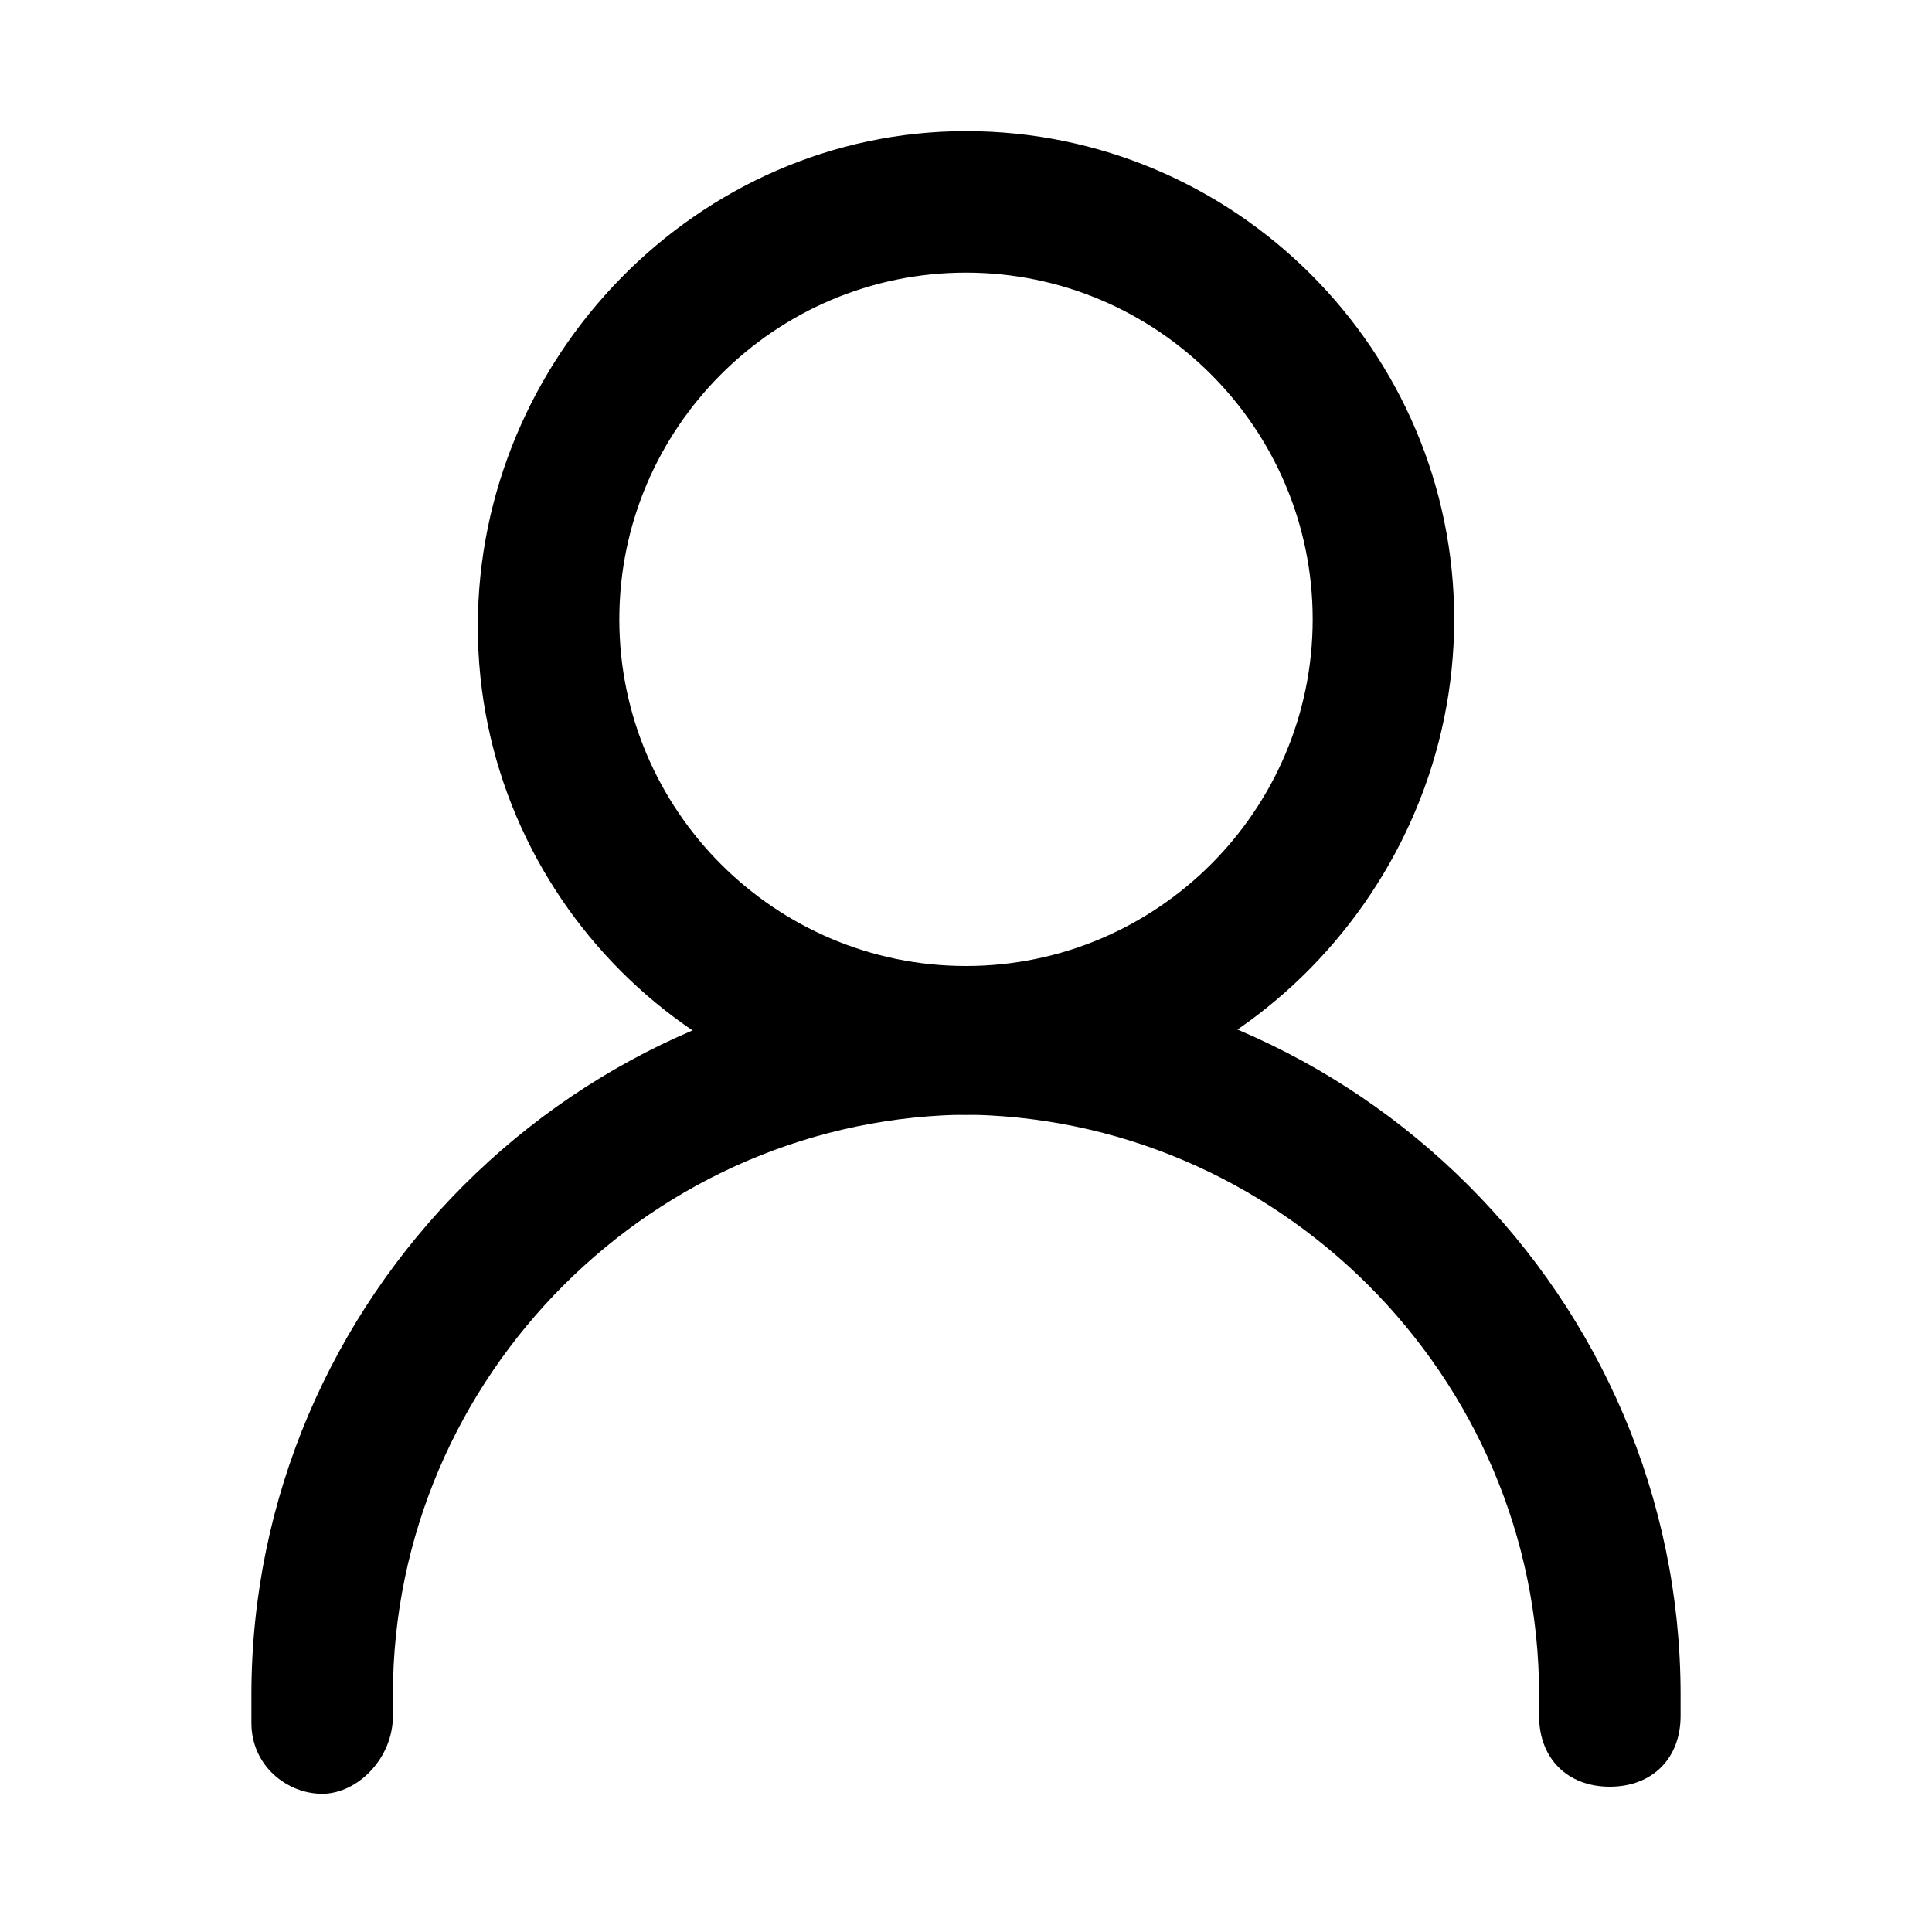
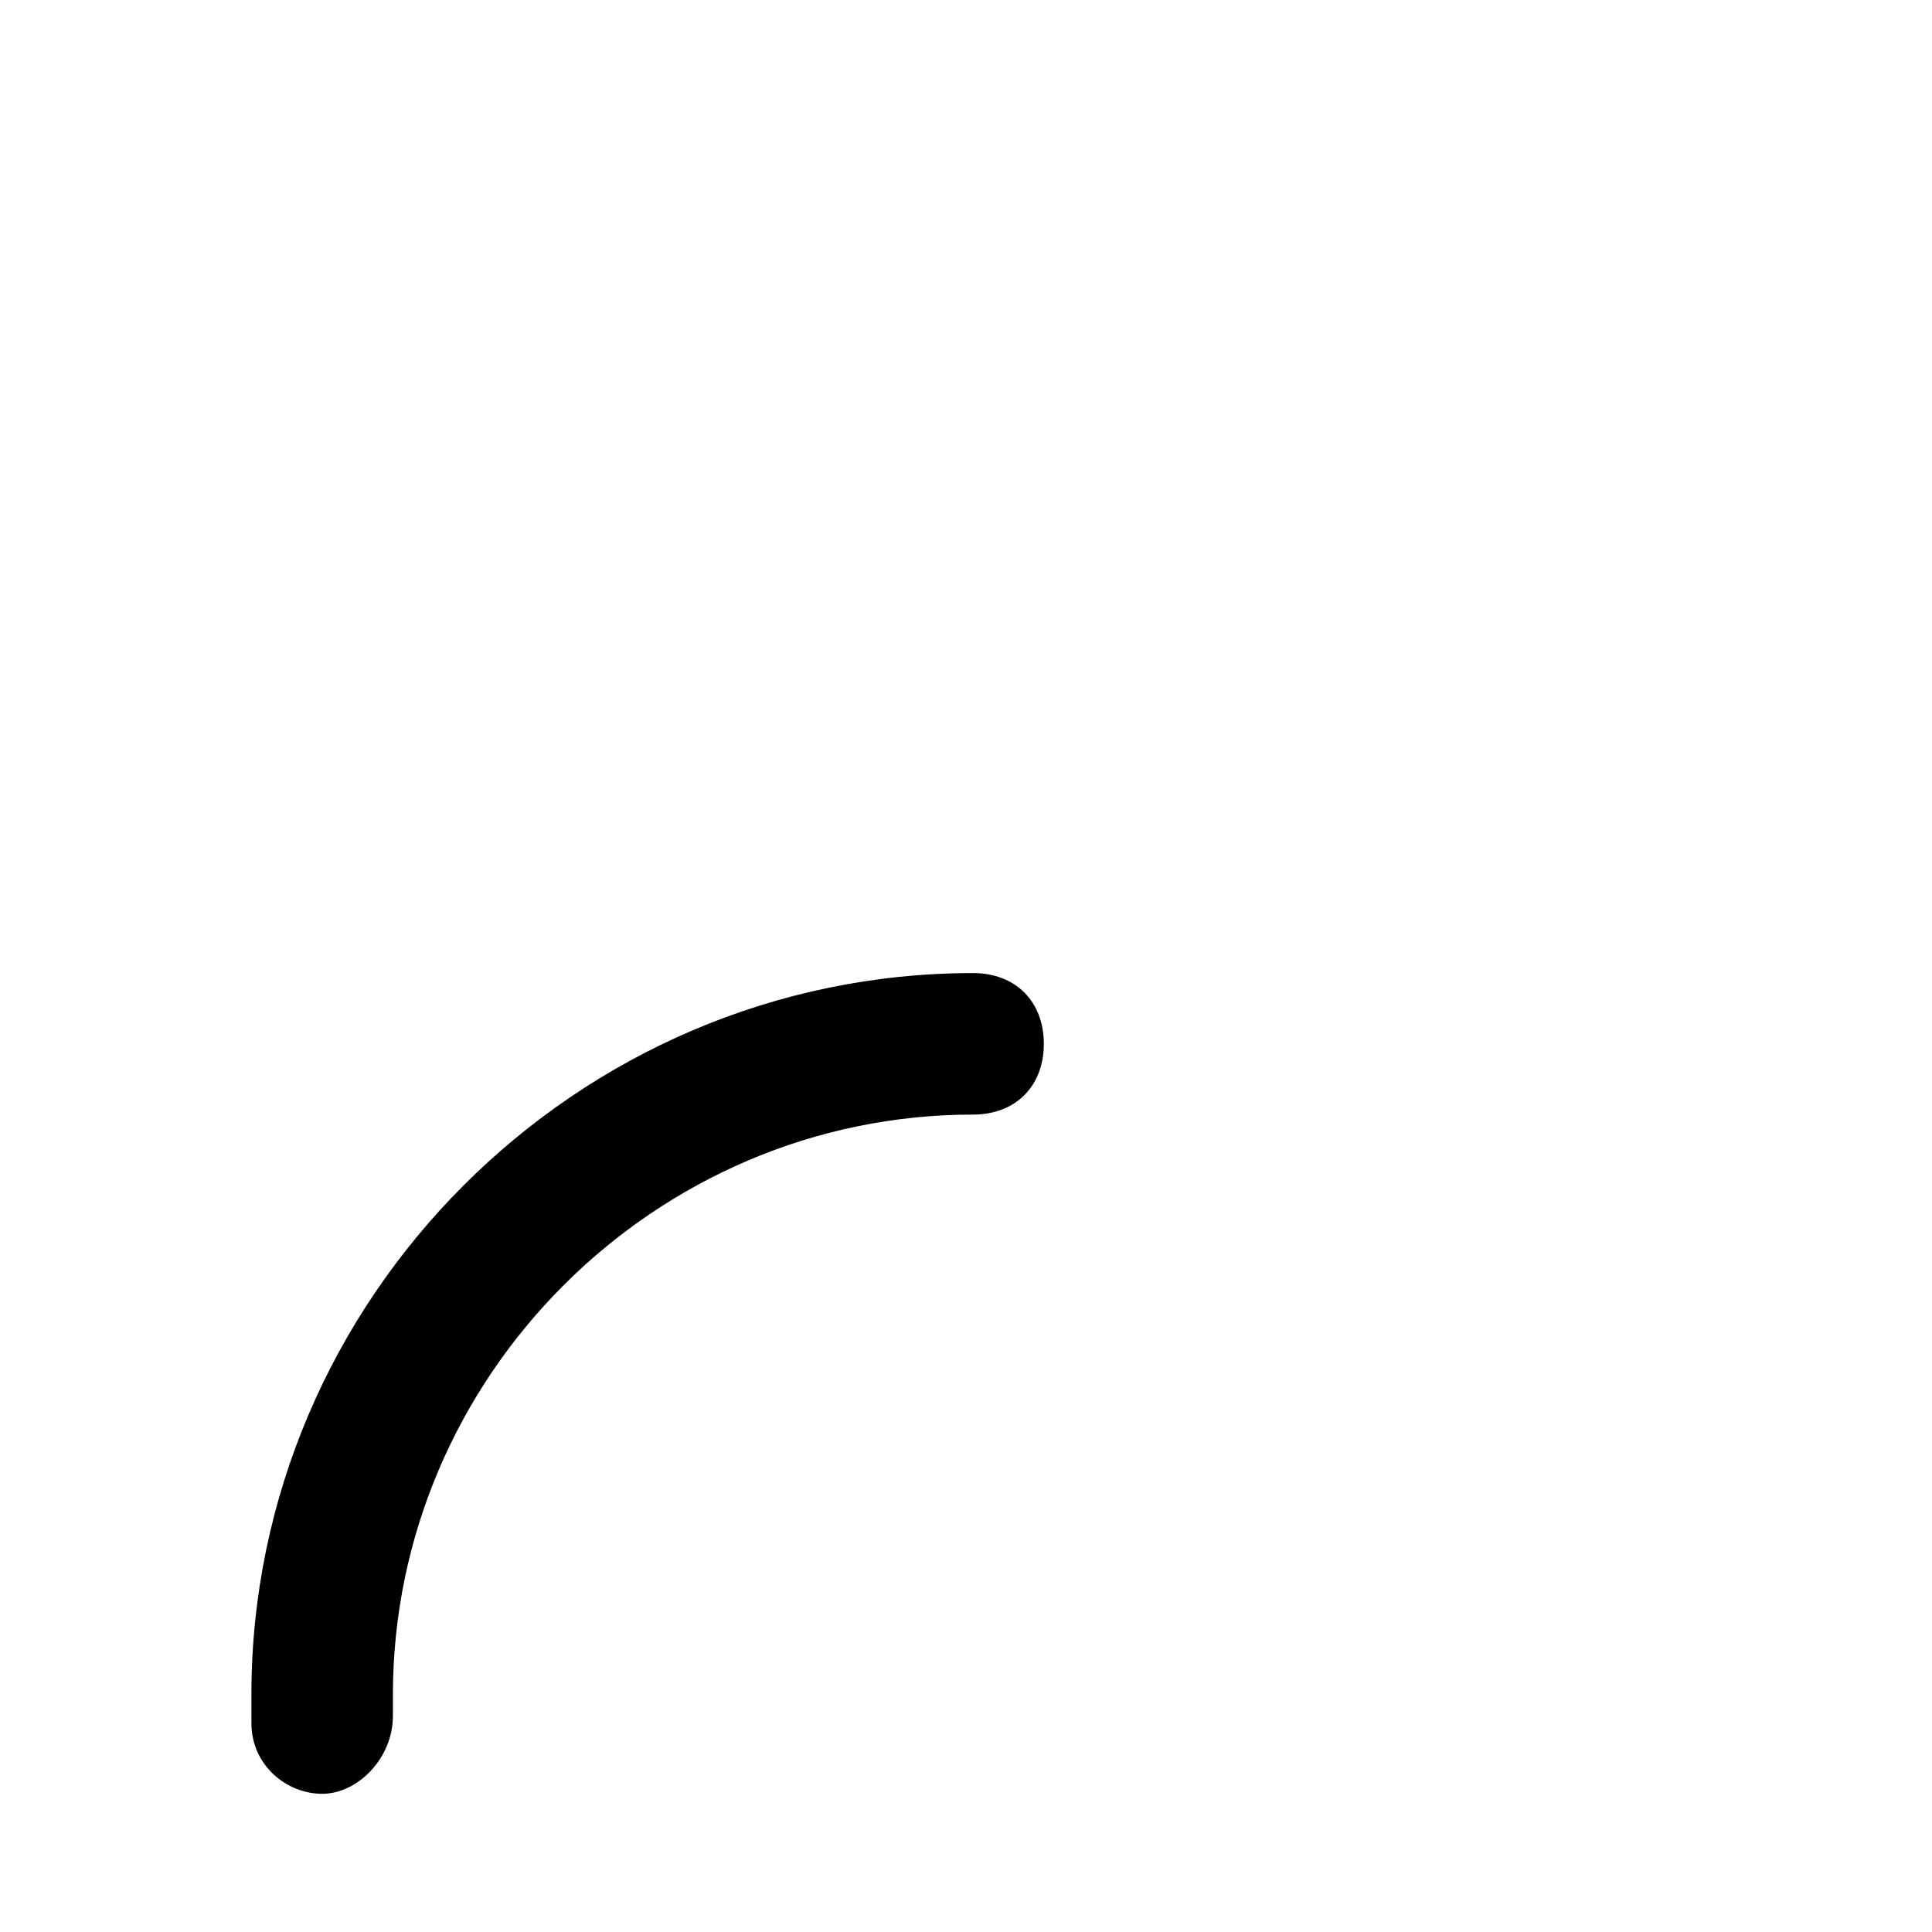
<svg xmlns="http://www.w3.org/2000/svg" t="1763959408683" class="icon" viewBox="0 0 1024 1024" version="1.1" p-id="3540" width="200" height="200">
-   <path d="M512 590.75c-142.5 0-258.75-116.25-258.75-258.75s116.25-262.5 258.75-262.5 258.75 116.25 258.75 258.75-116.25 262.5-258.75 262.5zM512 144.5c-101.25 0-183.75 82.5-183.75 183.75s82.5 183.75 183.75 183.75 183.75-82.5 183.75-183.75-82.5-183.75-183.75-183.75z" p-id="3541" />
  <path d="M170.75 950.75c-18.75 0-37.5-15-37.5-37.5 0-7.5 0-11.25 0-15 0-210 172.5-382.5 382.5-382.5 22.5 0 37.5 15 37.5 37.5s-15 37.5-37.5 37.5c-168.75 0-307.5 138.75-307.5 307.5v11.25c0 22.5-18.75 41.25-37.5 41.25v0z" p-id="3542" />
-   <path d="M853.25 947v0c-22.5 0-37.5-15-37.5-37.5v-11.25c0-168.75-138.75-307.5-307.5-307.5-22.5 0-37.5-15-37.5-37.5s15-37.5 37.5-37.5c210 0 382.5 172.5 382.5 382.5 0 3.75 0 7.5 0 11.25 0 22.5-15 37.5-37.5 37.5z" p-id="3543" />
</svg>